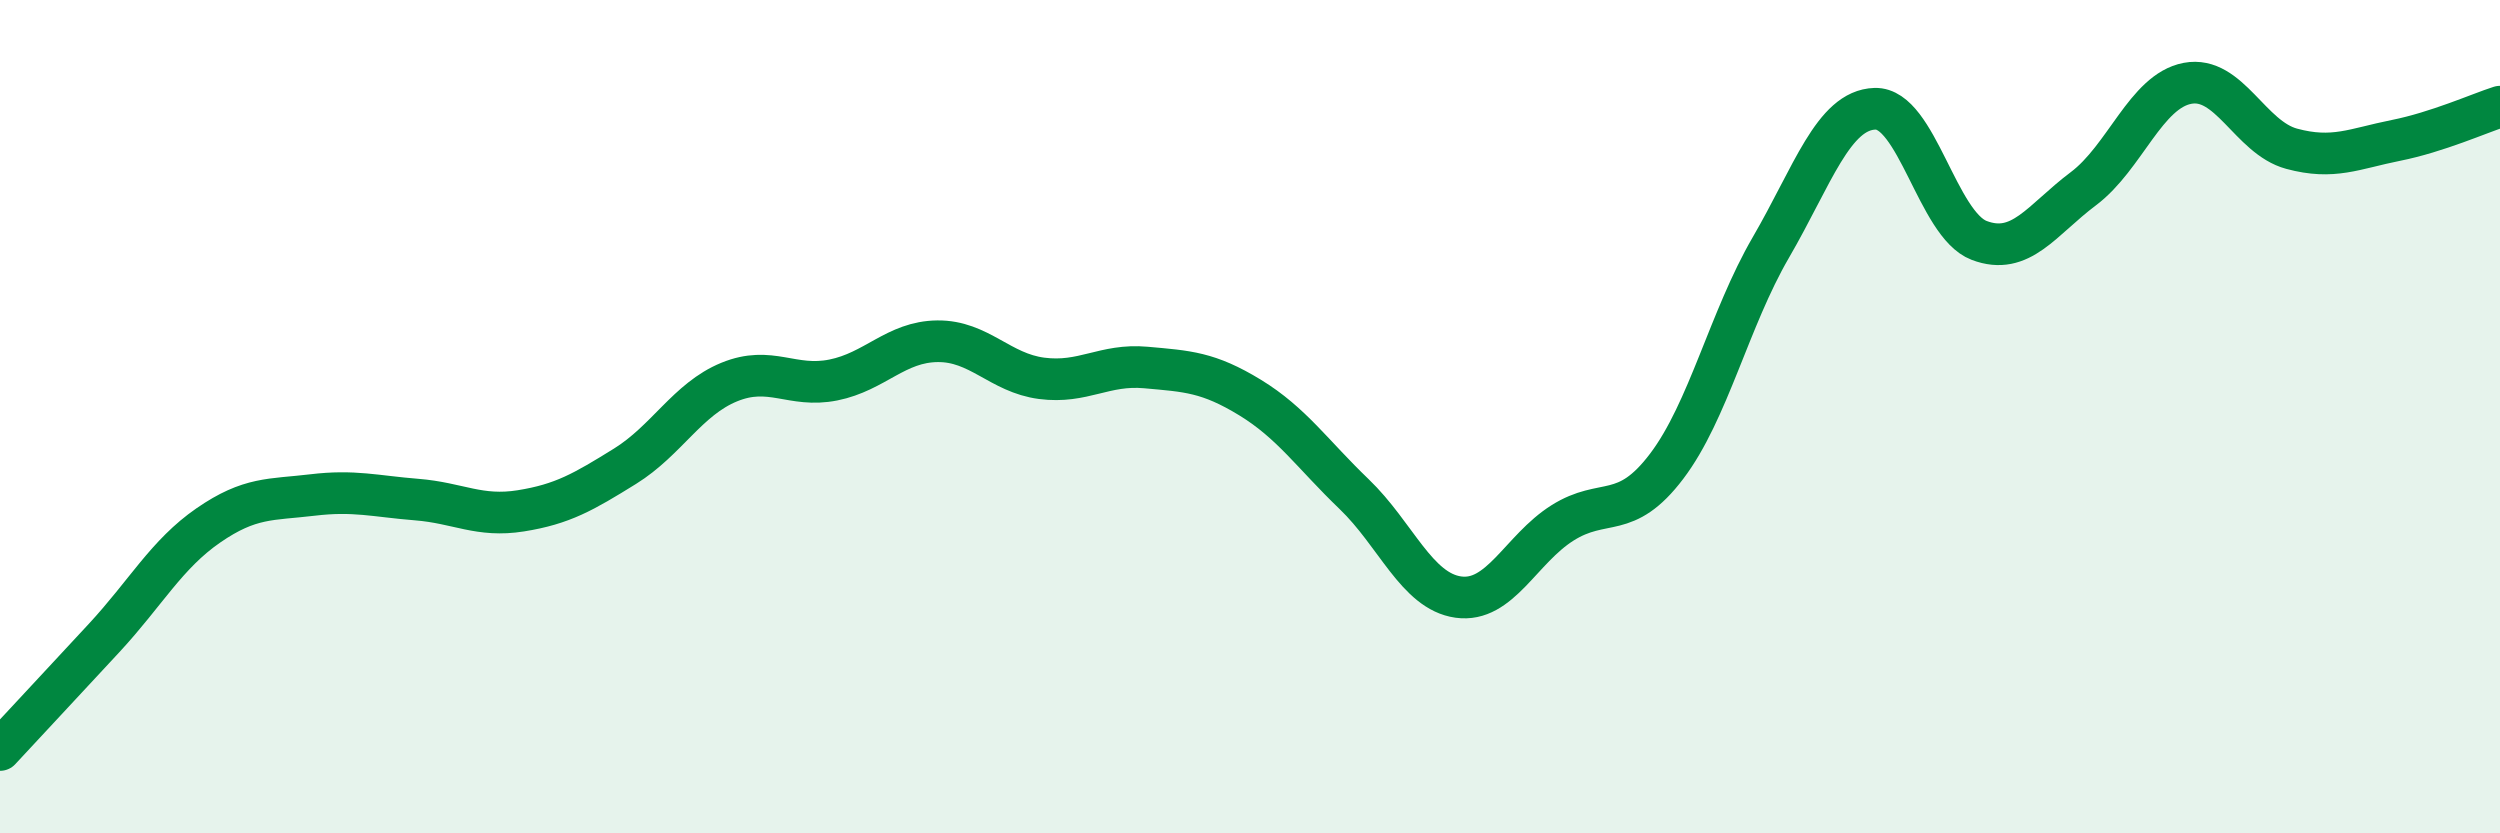
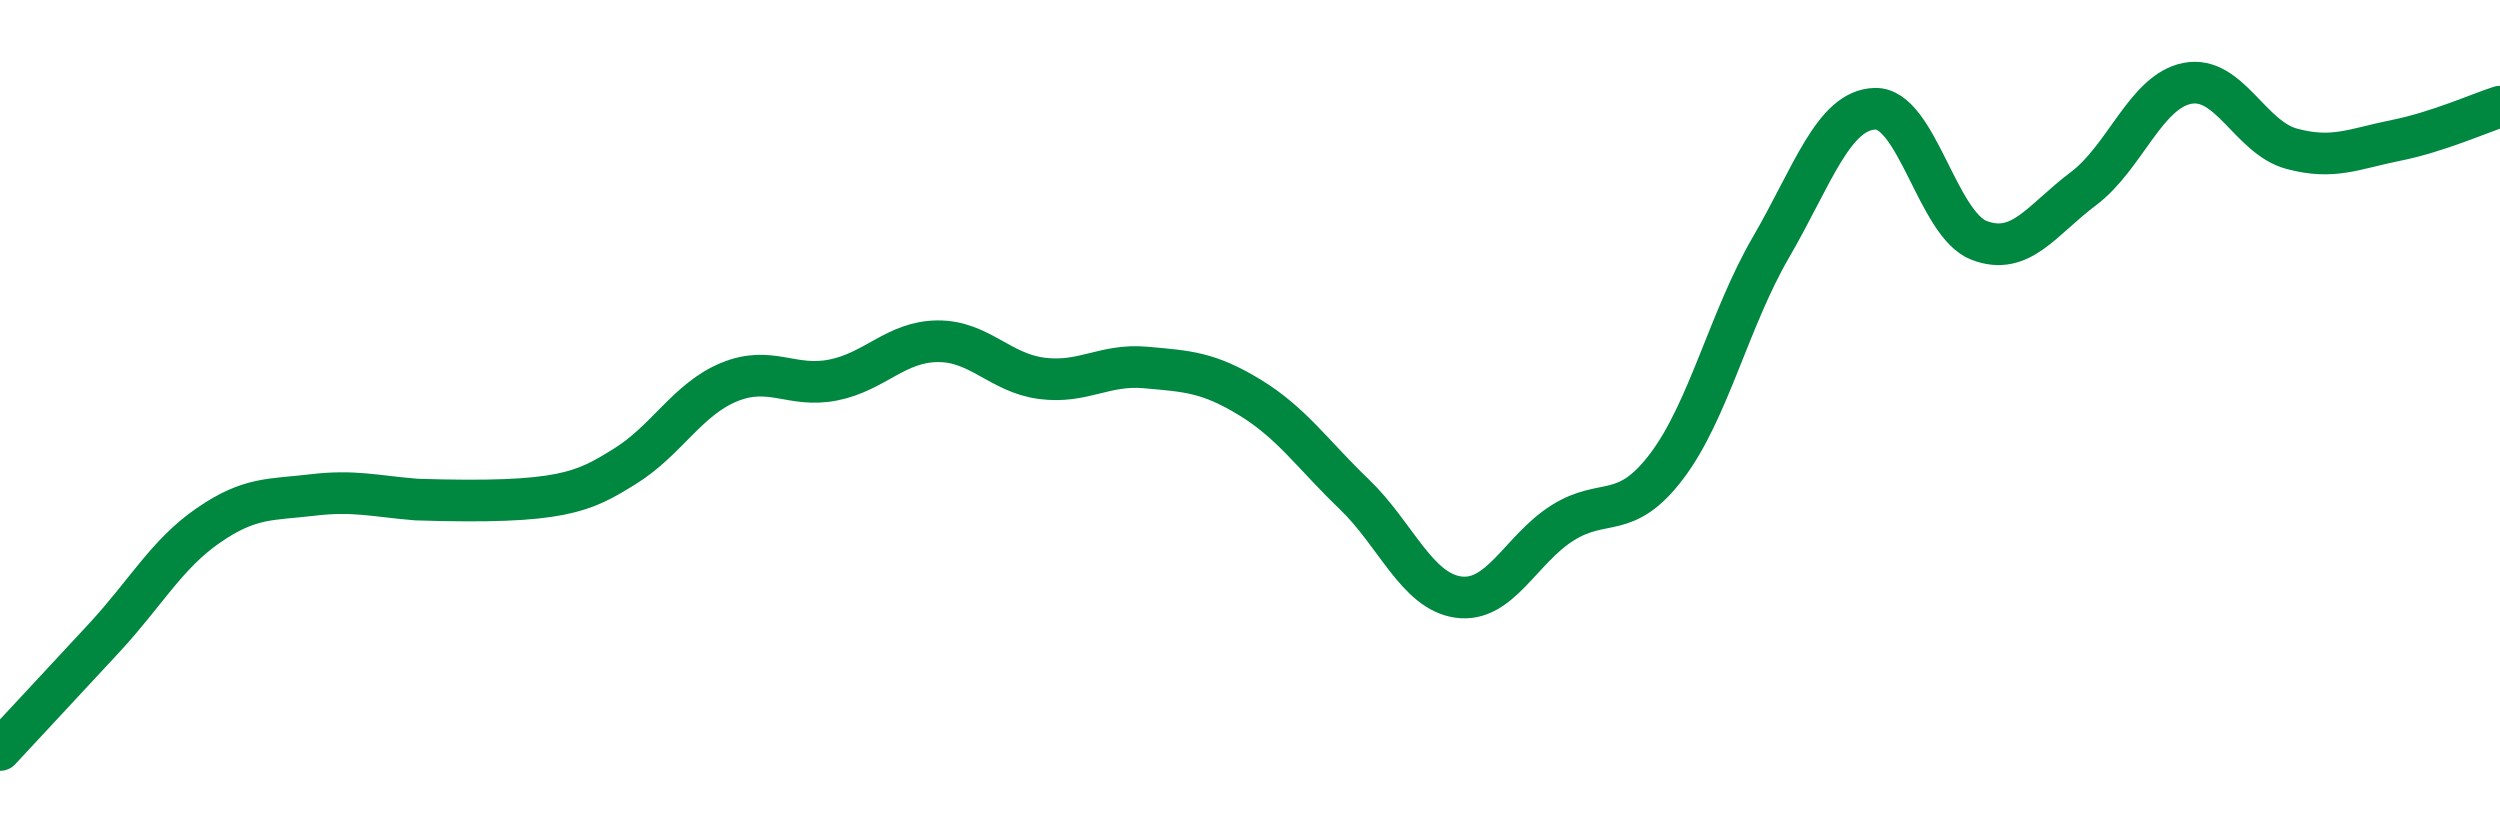
<svg xmlns="http://www.w3.org/2000/svg" width="60" height="20" viewBox="0 0 60 20">
-   <path d="M 0,18 C 0.5,17.46 1.5,16.39 2.5,15.31 C 3.5,14.23 4,13.3 5,12.61 C 6,11.92 6.5,12 7.5,11.88 C 8.5,11.76 9,11.91 10,11.99 C 11,12.07 11.5,12.42 12.5,12.26 C 13.5,12.1 14,11.81 15,11.19 C 16,10.57 16.5,9.58 17.5,9.17 C 18.5,8.76 19,9.32 20,9.12 C 21,8.92 21.5,8.2 22.5,8.19 C 23.5,8.18 24,8.95 25,9.08 C 26,9.21 26.5,8.73 27.5,8.82 C 28.5,8.91 29,8.93 30,9.54 C 31,10.15 31.5,10.9 32.5,11.86 C 33.5,12.82 34,14.19 35,14.33 C 36,14.47 36.5,13.18 37.5,12.55 C 38.5,11.92 39,12.51 40,11.19 C 41,9.87 41.5,7.66 42.5,5.94 C 43.5,4.22 44,2.64 45,2.61 C 46,2.58 46.5,5.39 47.5,5.77 C 48.5,6.15 49,5.28 50,4.53 C 51,3.78 51.5,2.19 52.5,2 C 53.5,1.81 54,3.3 55,3.57 C 56,3.84 56.5,3.57 57.5,3.37 C 58.5,3.17 59.5,2.72 60,2.56L60 20L0 20Z" fill="#008740" opacity="0.1" stroke-linecap="round" stroke-linejoin="round" />
-   <path d="M 0,18 C 0.5,17.46 1.5,16.39 2.5,15.31 C 3.5,14.23 4,13.3 5,12.61 C 6,11.92 6.5,12 7.5,11.88 C 8.5,11.76 9,11.91 10,11.99 C 11,12.07 11.5,12.42 12.5,12.26 C 13.5,12.1 14,11.81 15,11.19 C 16,10.57 16.5,9.58 17.5,9.17 C 18.5,8.76 19,9.32 20,9.12 C 21,8.92 21.5,8.2 22.5,8.19 C 23.5,8.18 24,8.95 25,9.08 C 26,9.21 26.5,8.73 27.5,8.82 C 28.5,8.91 29,8.93 30,9.54 C 31,10.15 31.5,10.9 32.5,11.86 C 33.5,12.82 34,14.19 35,14.33 C 36,14.47 36.5,13.18 37.5,12.55 C 38.5,11.92 39,12.51 40,11.19 C 41,9.87 41.5,7.66 42.5,5.94 C 43.5,4.22 44,2.64 45,2.61 C 46,2.58 46.5,5.39 47.5,5.77 C 48.5,6.15 49,5.28 50,4.53 C 51,3.78 51.5,2.19 52.5,2 C 53.5,1.81 54,3.3 55,3.57 C 56,3.84 56.5,3.57 57.5,3.37 C 58.5,3.17 59.5,2.72 60,2.56" stroke="#008740" stroke-width="1" fill="none" stroke-linecap="round" stroke-linejoin="round" />
+   <path d="M 0,18 C 0.5,17.46 1.5,16.39 2.5,15.31 C 3.5,14.23 4,13.3 5,12.61 C 6,11.92 6.5,12 7.5,11.88 C 8.5,11.76 9,11.91 10,11.99 C 13.5,12.1 14,11.81 15,11.19 C 16,10.57 16.5,9.58 17.5,9.17 C 18.5,8.76 19,9.32 20,9.12 C 21,8.92 21.5,8.2 22.5,8.19 C 23.5,8.18 24,8.95 25,9.08 C 26,9.21 26.5,8.73 27.5,8.82 C 28.5,8.91 29,8.93 30,9.54 C 31,10.15 31.5,10.9 32.5,11.86 C 33.5,12.82 34,14.19 35,14.33 C 36,14.47 36.5,13.18 37.5,12.55 C 38.5,11.92 39,12.51 40,11.19 C 41,9.87 41.5,7.66 42.5,5.94 C 43.5,4.22 44,2.64 45,2.61 C 46,2.58 46.5,5.39 47.5,5.77 C 48.5,6.15 49,5.28 50,4.53 C 51,3.78 51.5,2.19 52.5,2 C 53.5,1.81 54,3.3 55,3.57 C 56,3.84 56.5,3.57 57.5,3.37 C 58.5,3.17 59.5,2.72 60,2.56" stroke="#008740" stroke-width="1" fill="none" stroke-linecap="round" stroke-linejoin="round" />
</svg>